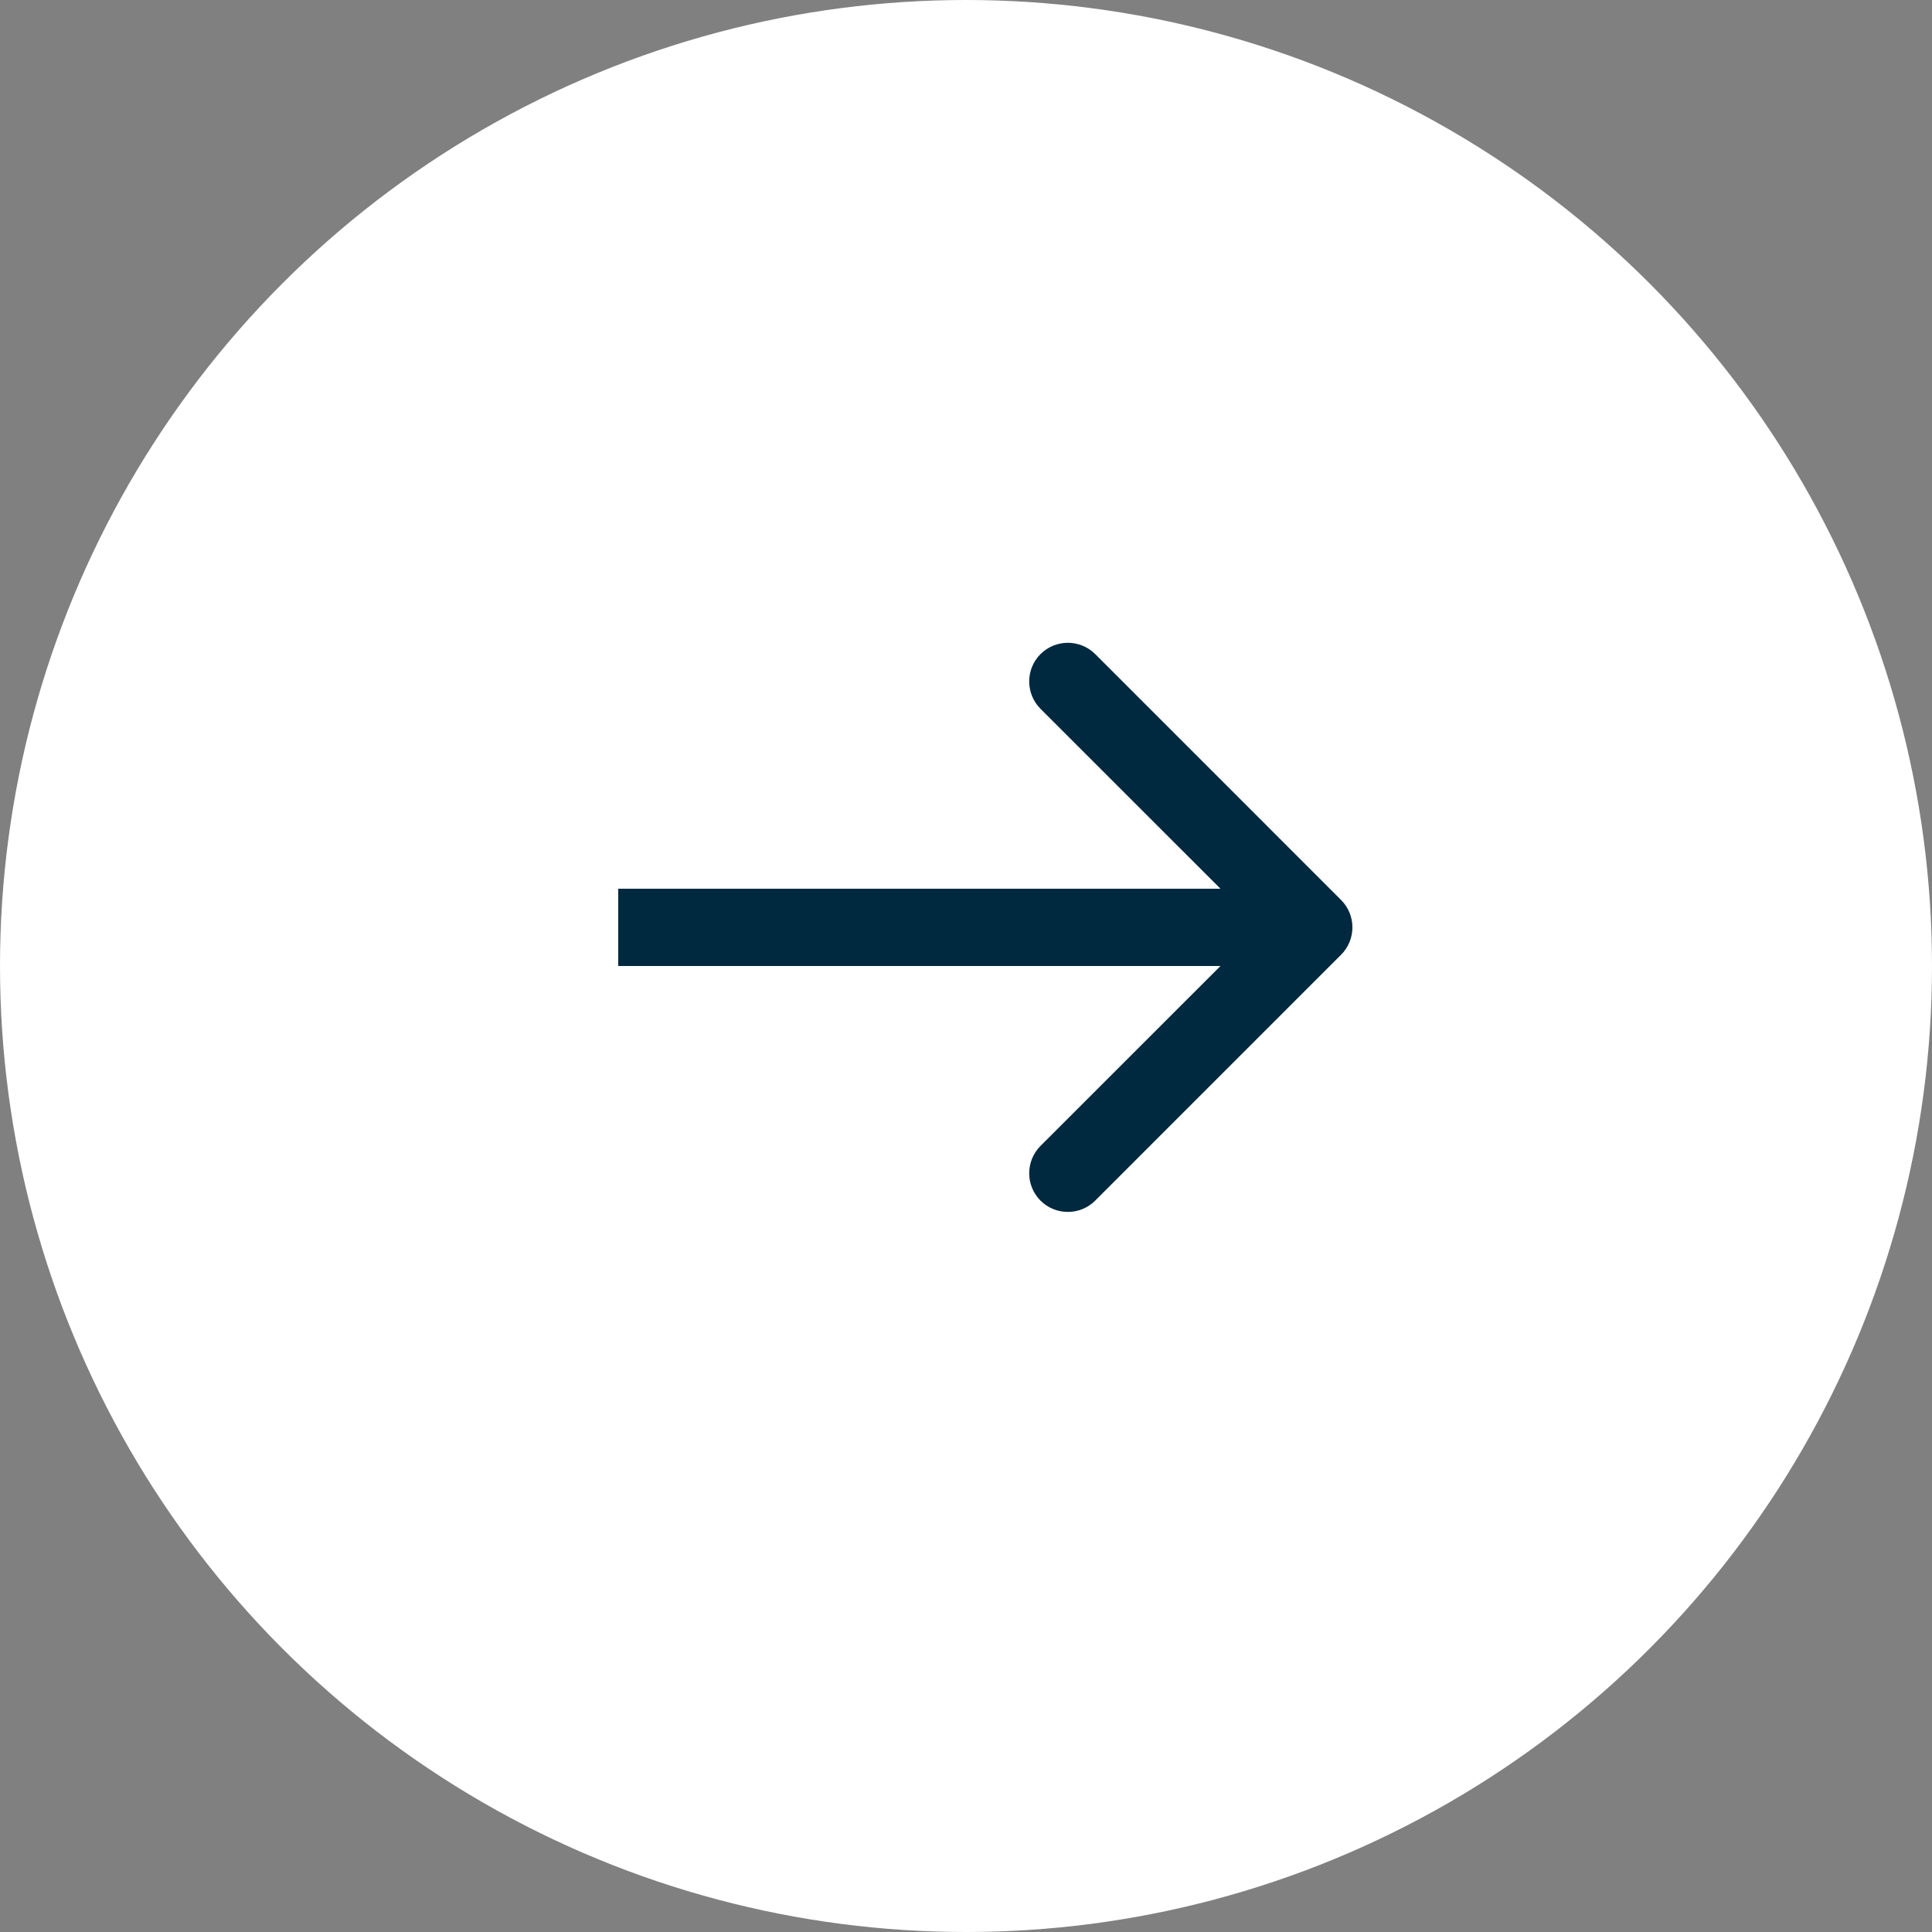
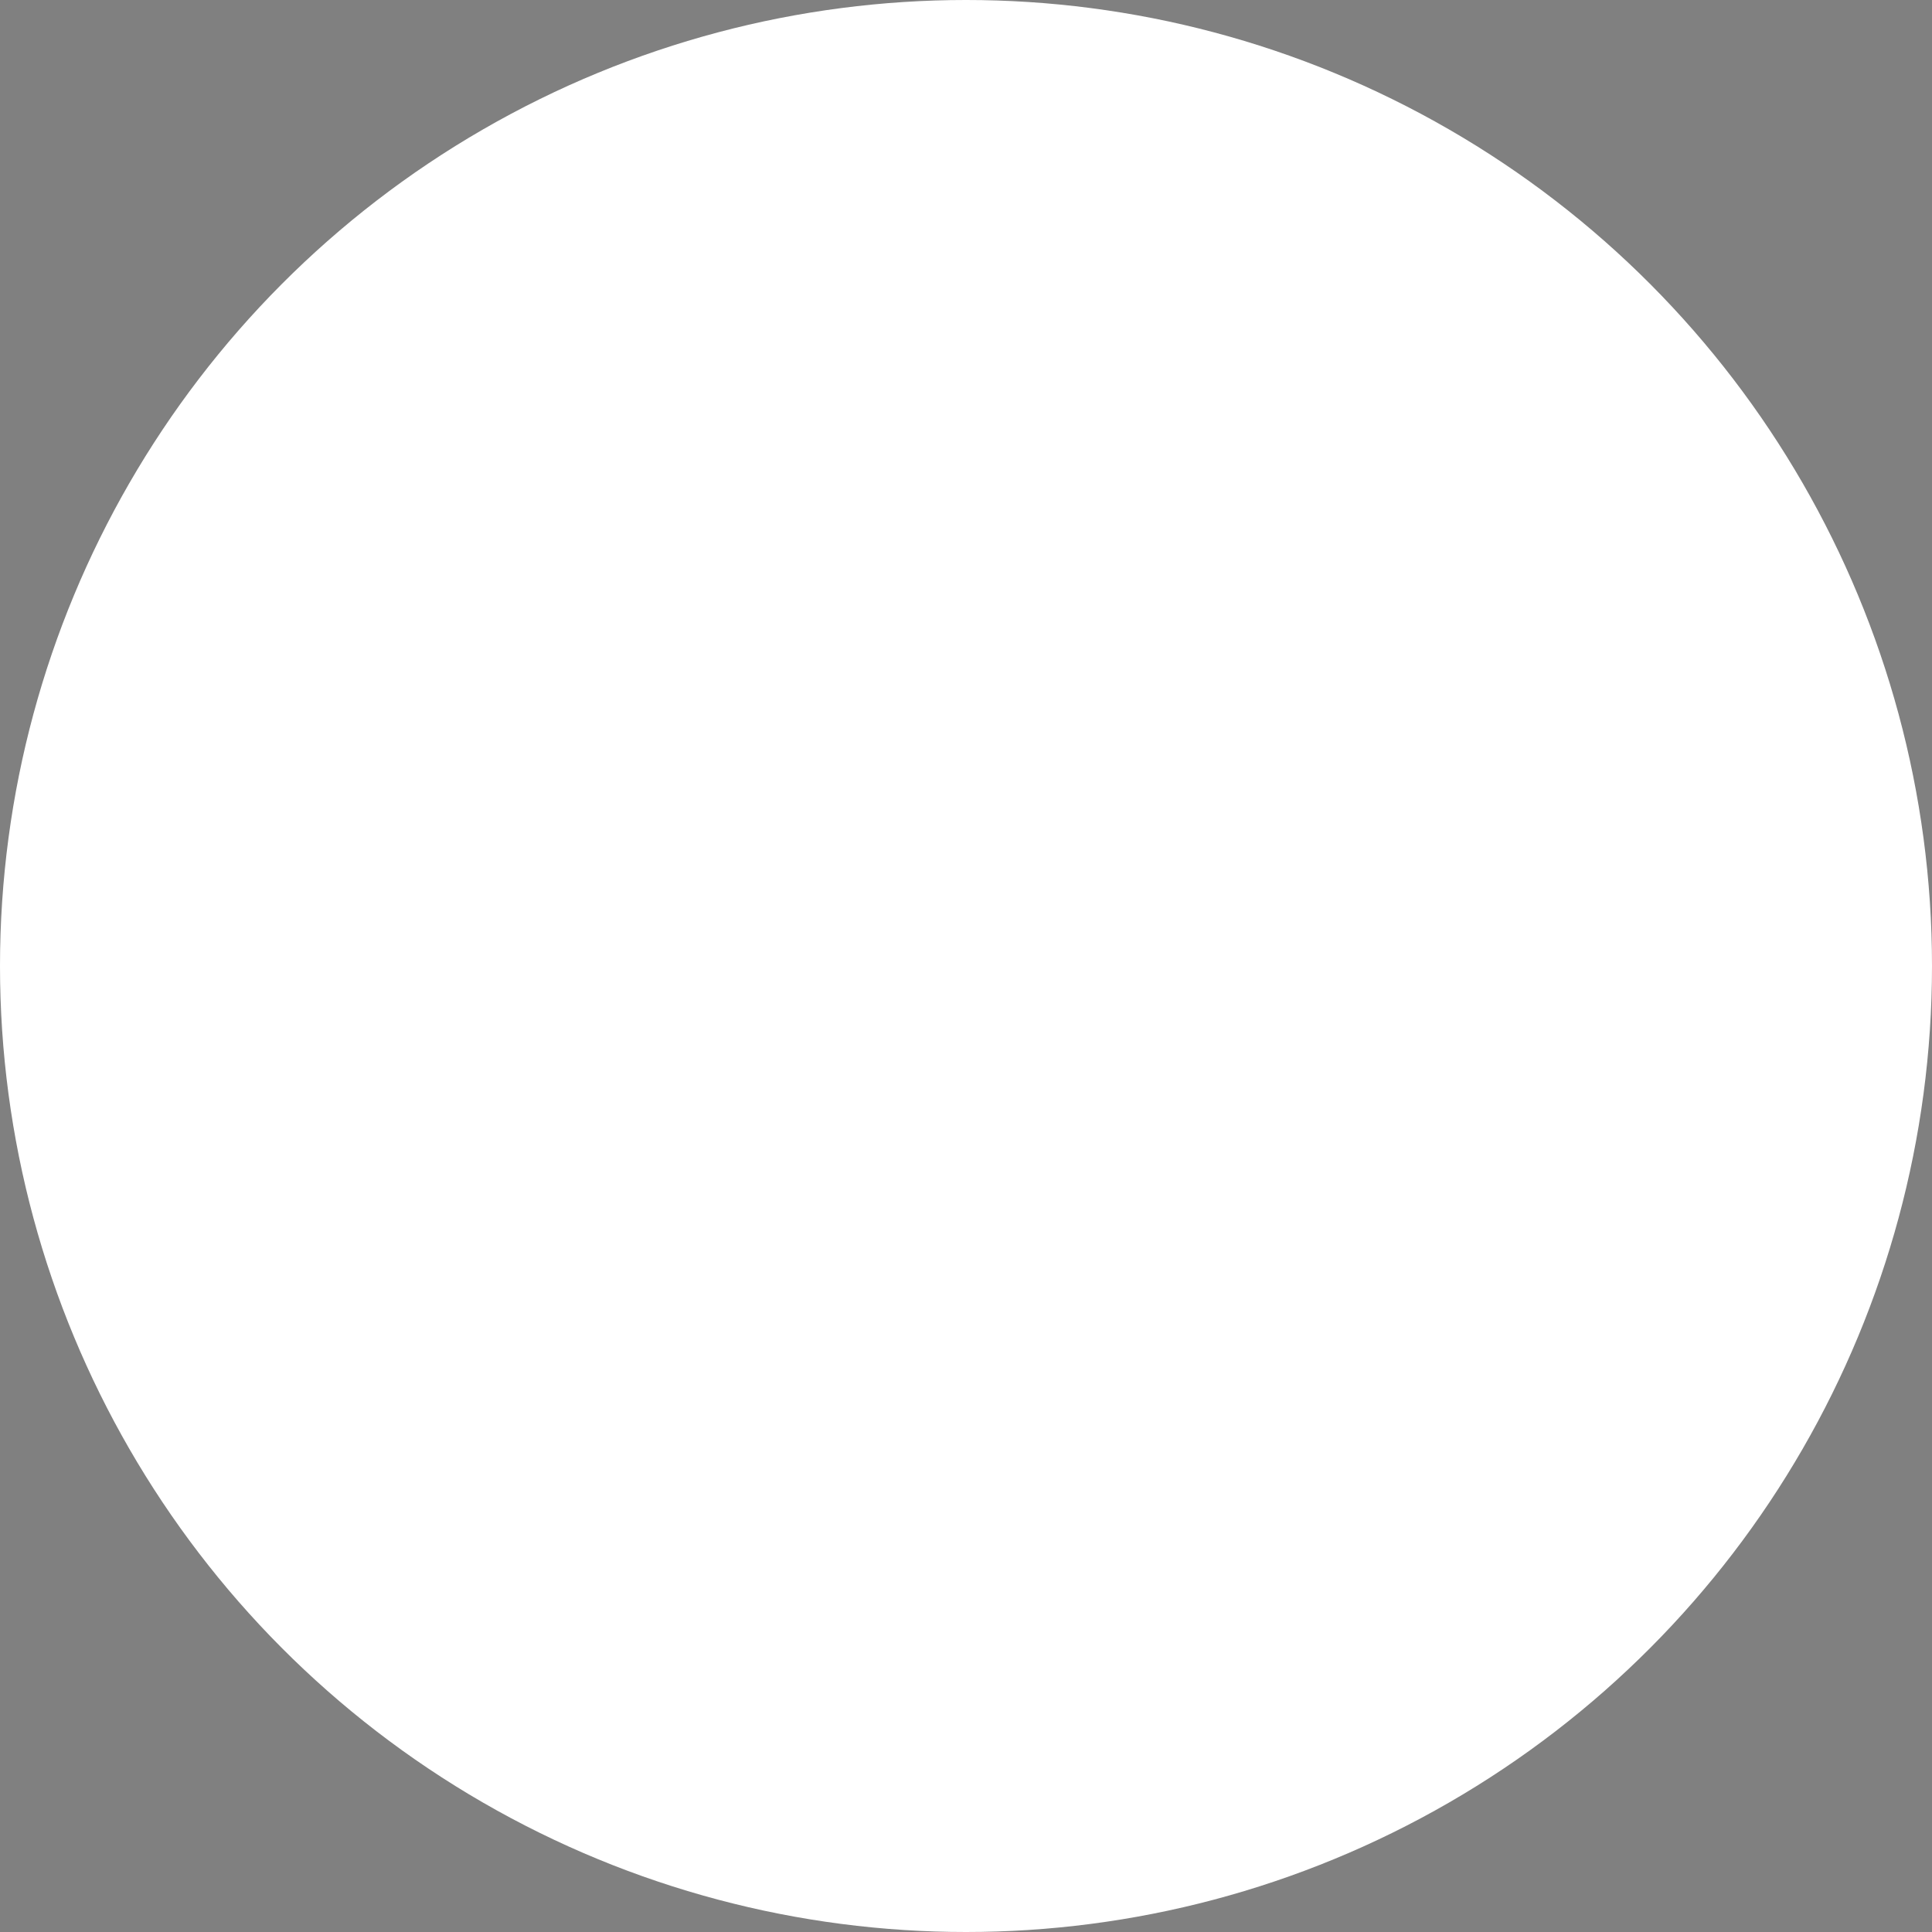
<svg xmlns="http://www.w3.org/2000/svg" width="25" height="25" viewBox="0 0 25 25" fill="none">
  <rect x="0" y="0" width="25" height="25" fill="#808080" stroke="none" />
  <circle cx="12.5" cy="12.5" r="12.5" transform="matrix(-1 0 0 1 25 0)" fill="white" />
-   <path d="M17.354 11.646C17.549 11.842 17.549 12.158 17.354 12.354L14.172 15.536C13.976 15.731 13.66 15.731 13.464 15.536C13.269 15.34 13.269 15.024 13.464 14.828L16.293 12L13.464 9.172C13.269 8.976 13.269 8.66 13.464 8.464C13.66 8.269 13.976 8.269 14.172 8.464L17.354 11.646ZM8 12L8 11.5L17 11.5L17 12L17 12.5L8 12.5L8 12Z" fill="#00293F" />
</svg>